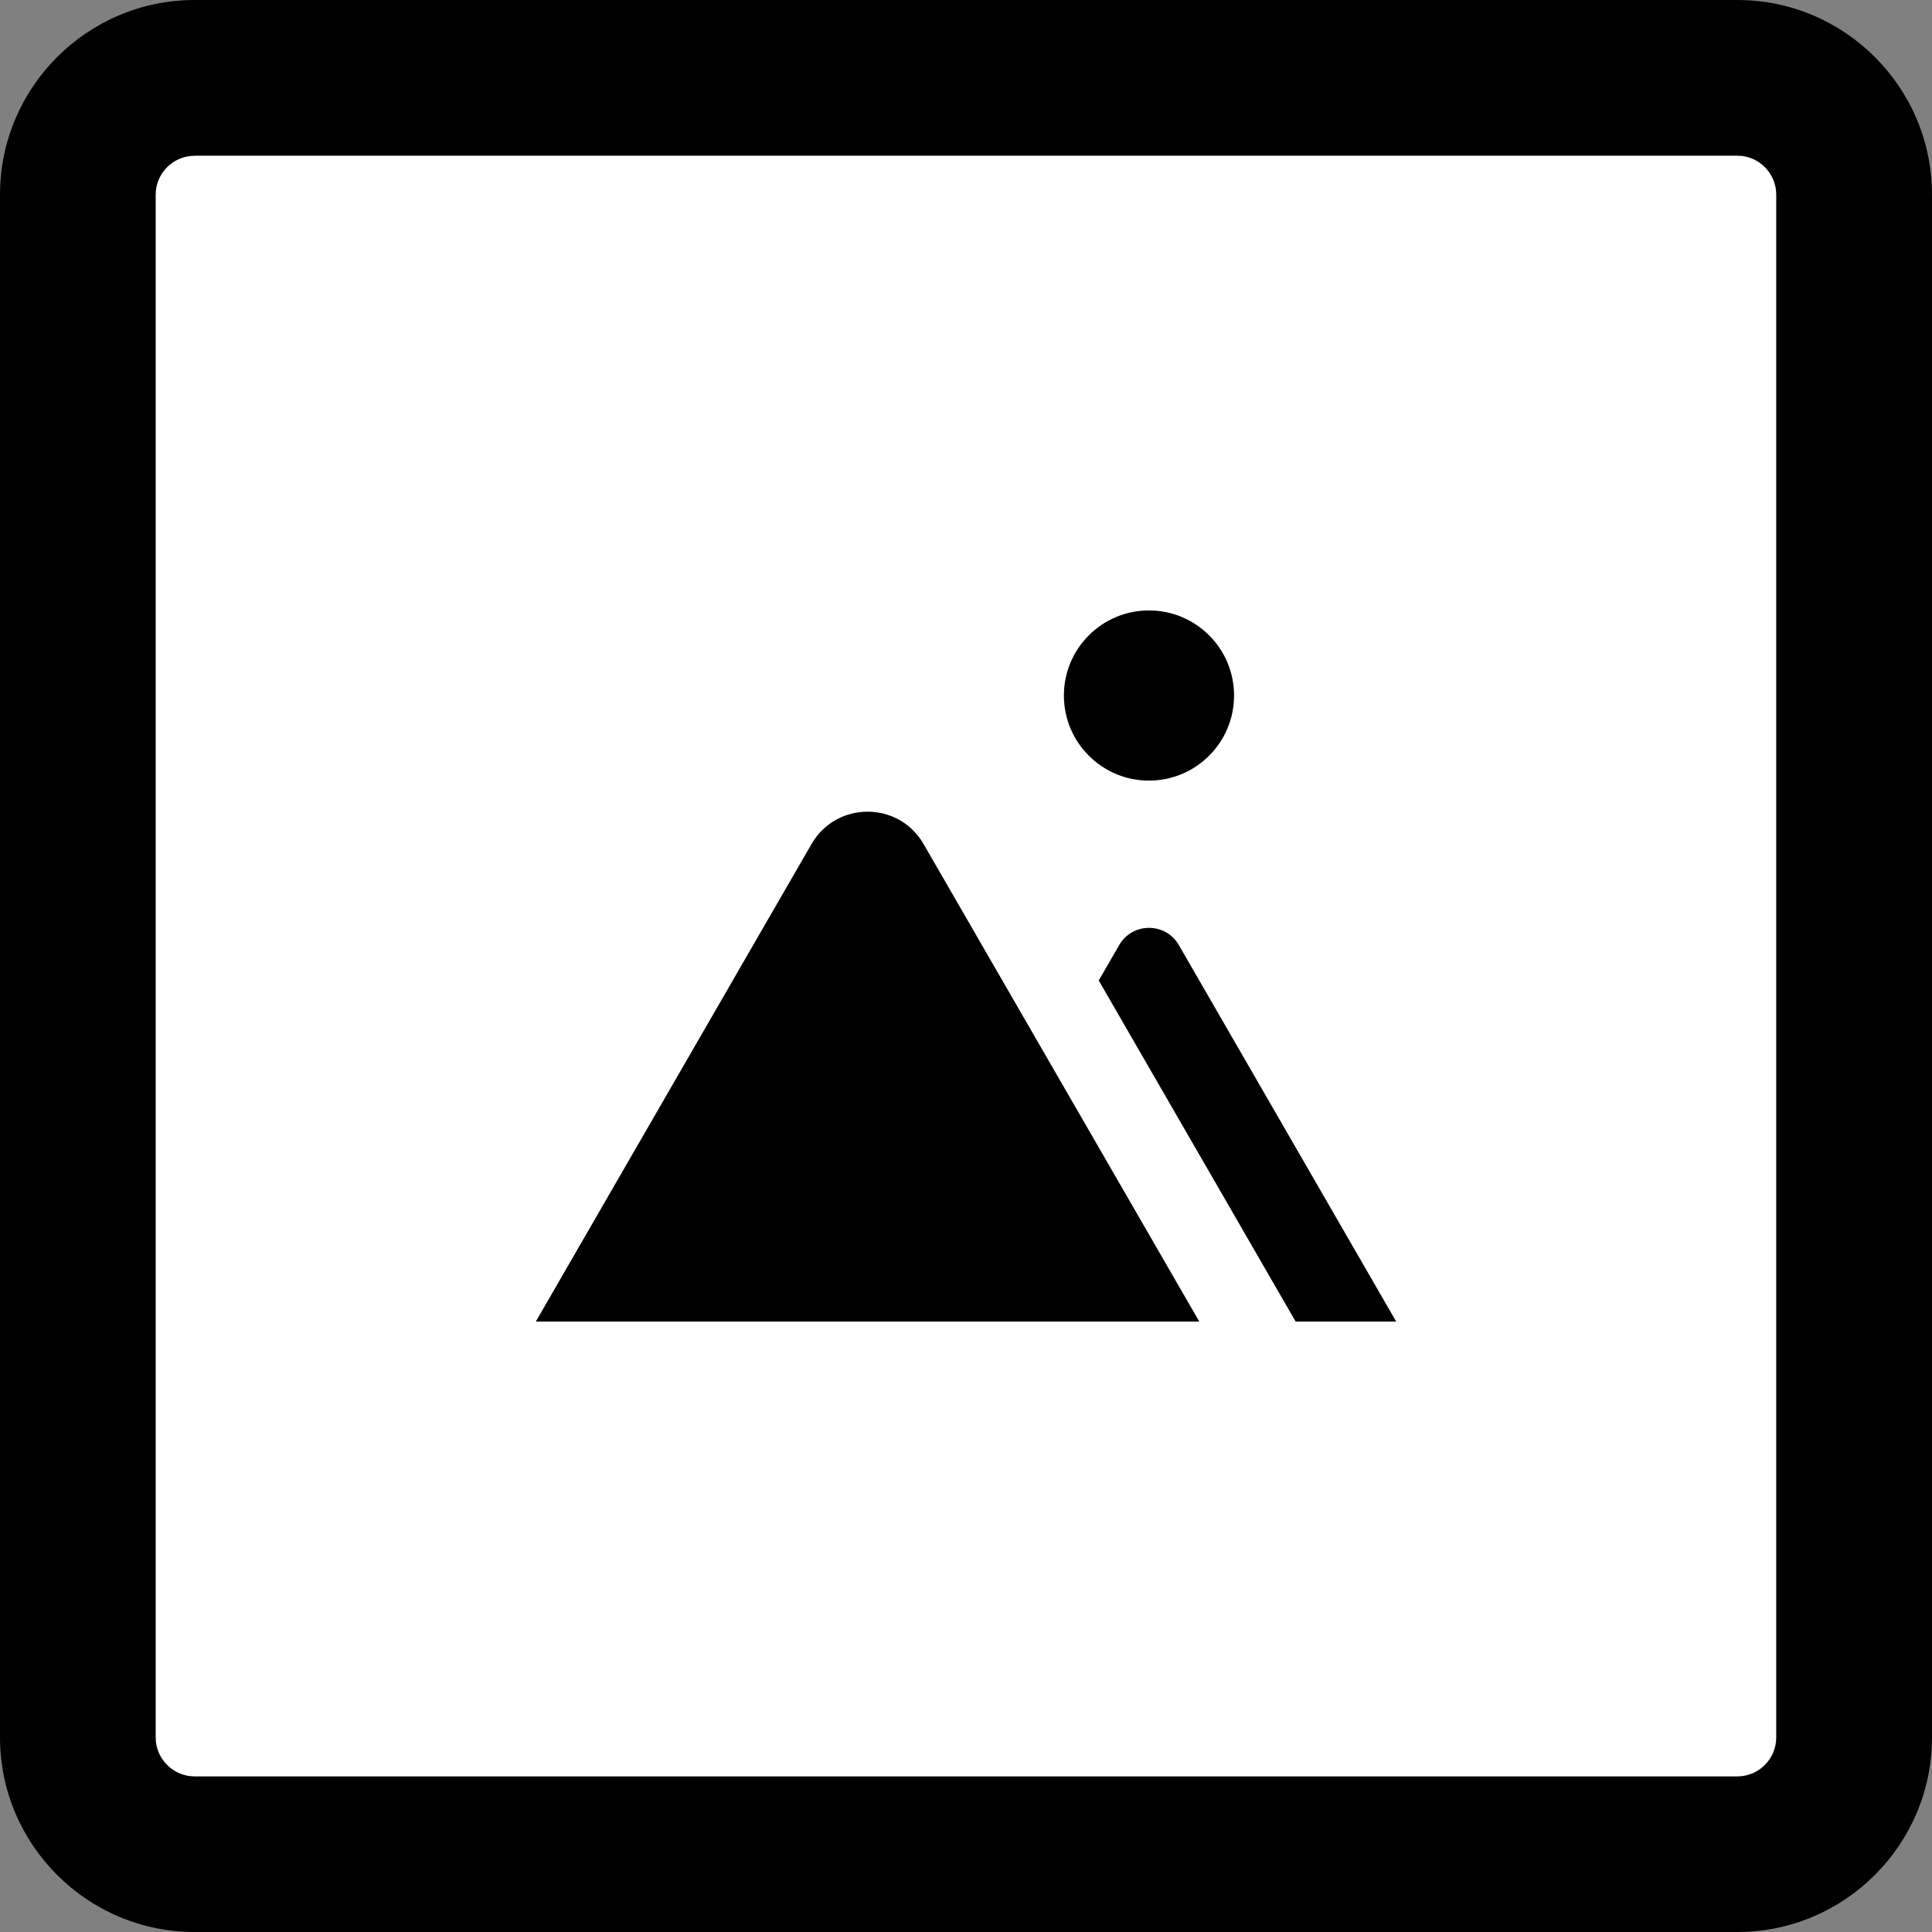
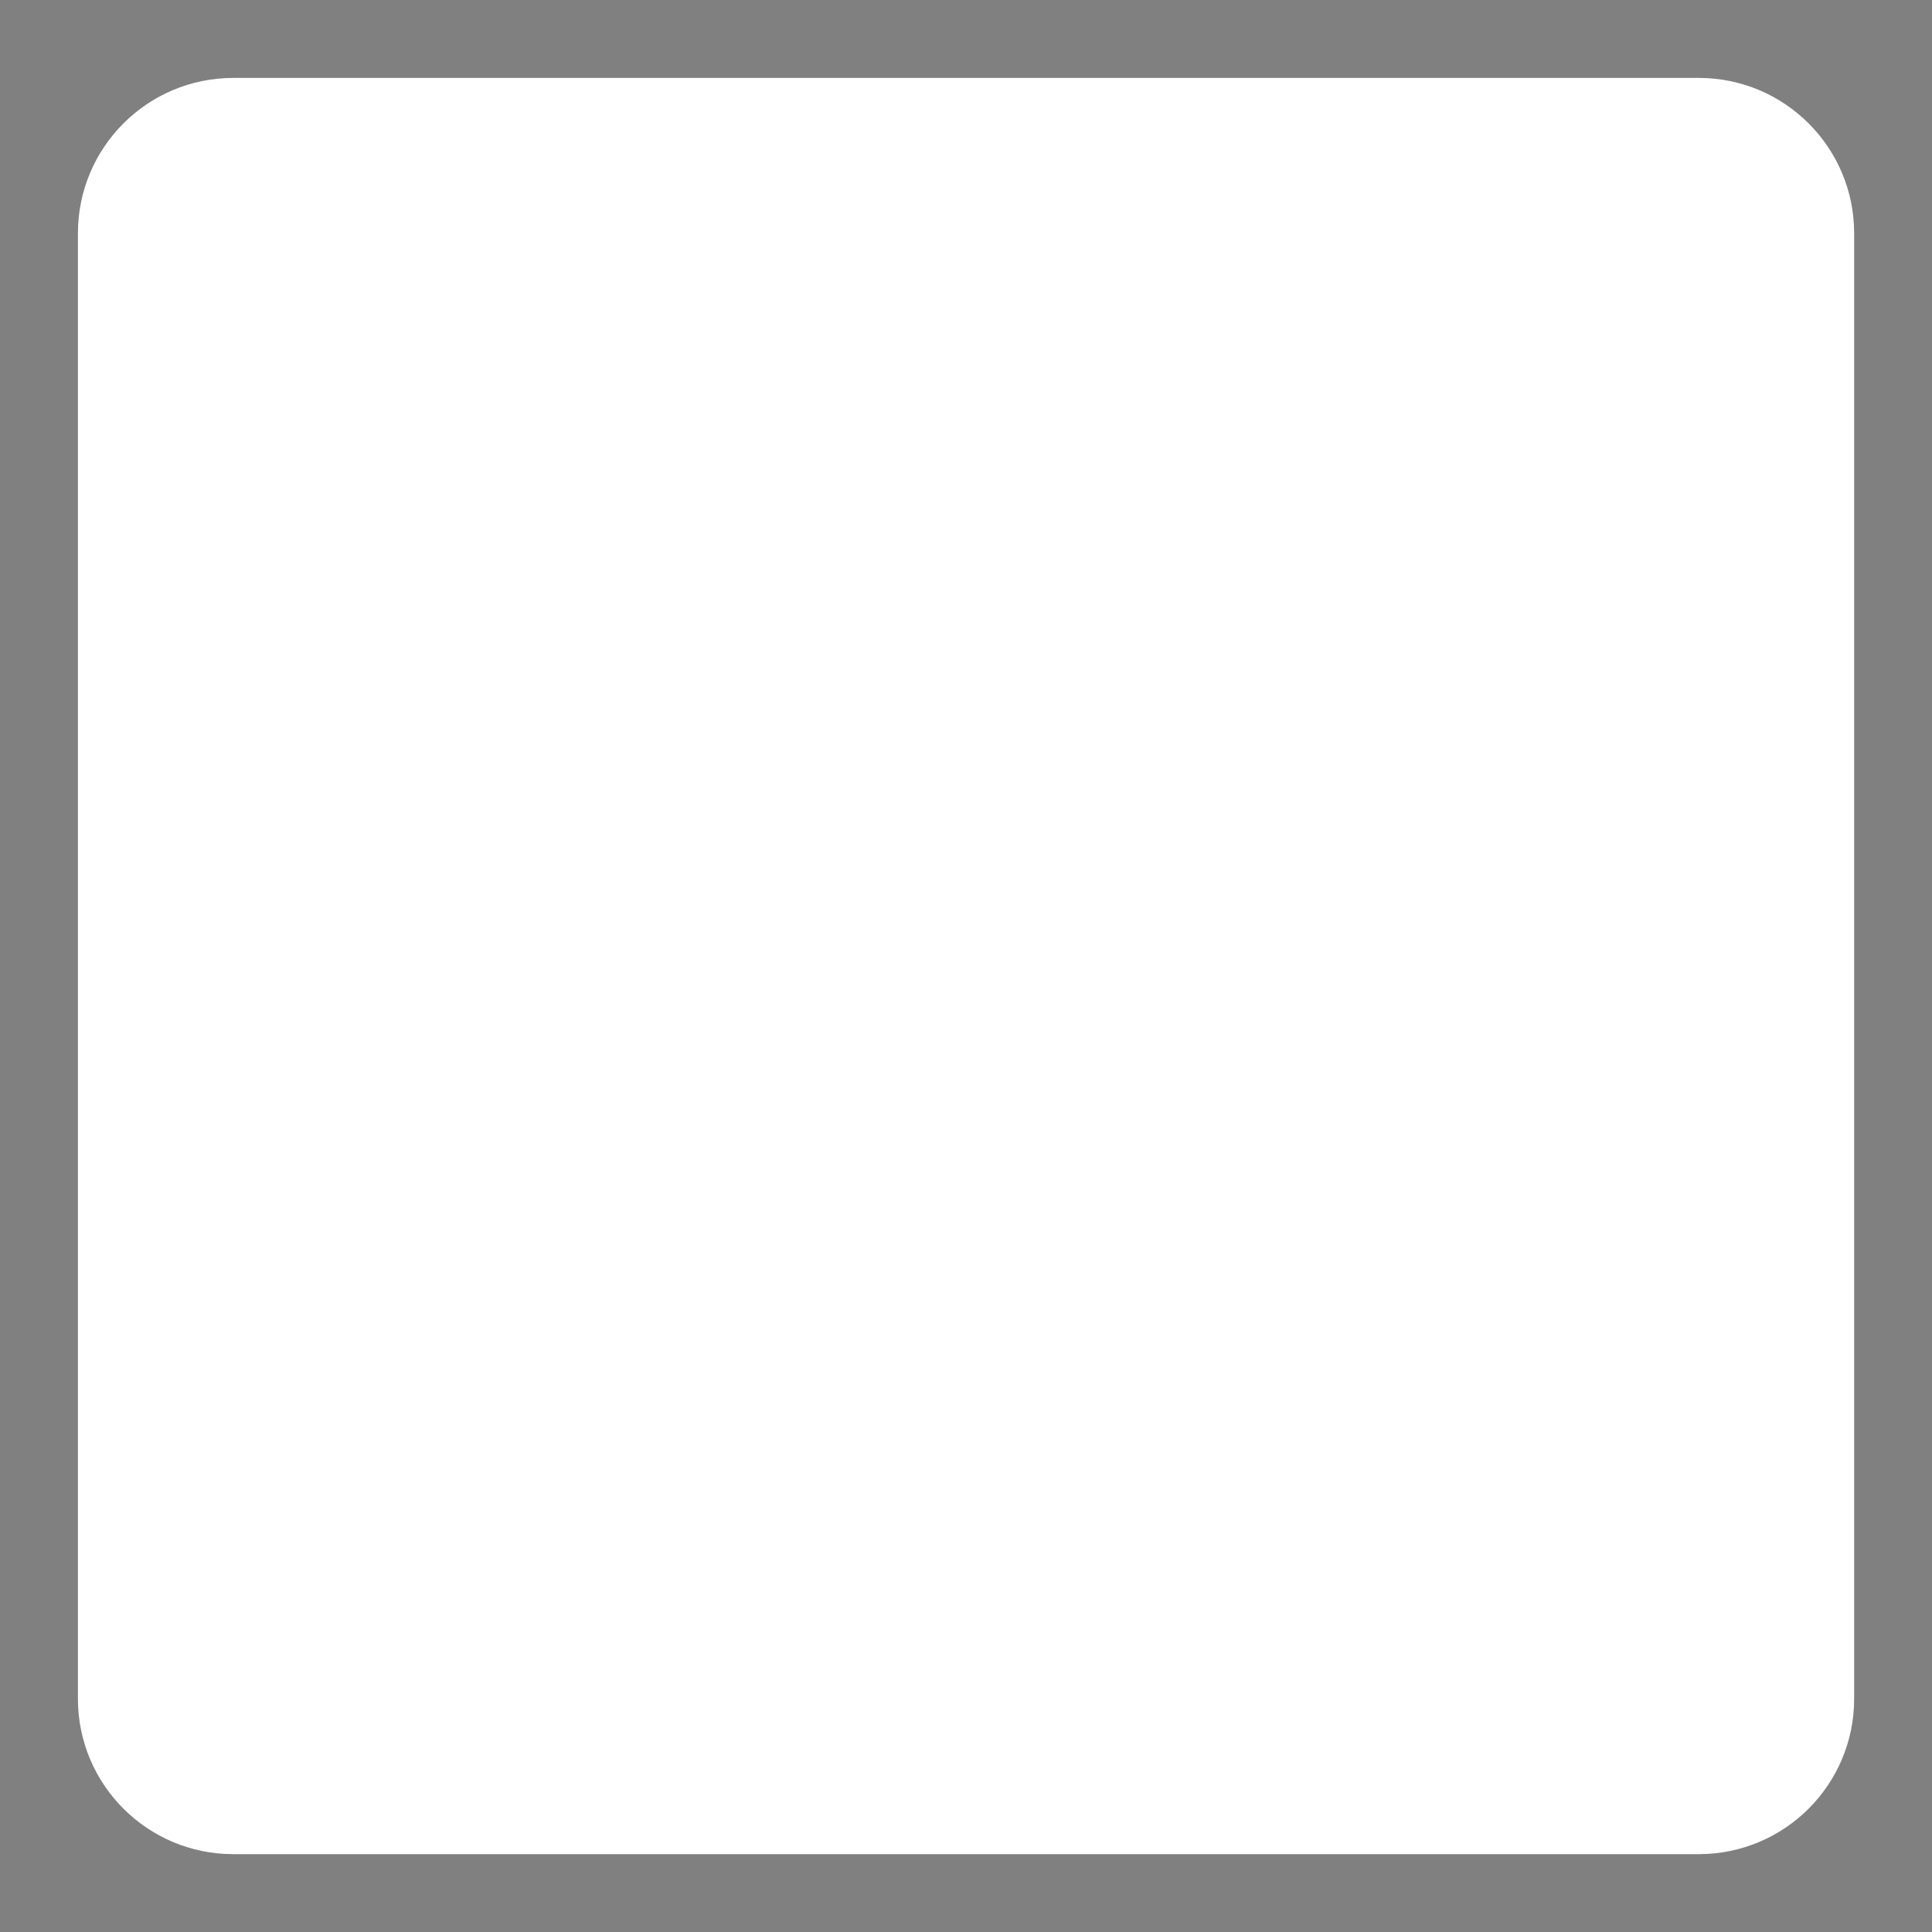
<svg xmlns="http://www.w3.org/2000/svg" version="1.1" id="Laag_1" x="0px" y="0px" viewBox="0 0 24 24" style="enable-background:new 0 0 24 24;" xml:space="preserve">
  <rect x="0" y="0" width="24" height="24" fill="#808080" stroke="none" />
  <style type="text/css">
	.st0{fill:#FFFFFF;}
</style>
  <g>
    <g>
      <path class="st0" d="M21.102,23.033H2.898c-1.066,0-1.93-0.864-1.93-1.93V2.898    c0-1.066,0.864-1.93,1.93-1.93h18.205c1.066,0,1.93,0.864,1.93,1.93v18.205    C23.033,22.169,22.169,23.033,21.102,23.033z" />
-       <path d="M21.582,24H2.418C1.085,24,0,22.916,0,21.582V2.418    C0,1.085,1.085,0,2.418,0h19.164c1.333,0,2.418,1.085,2.418,2.418v19.164    C24,22.916,22.915,24,21.582,24z M2.418,1.935    c-0.267,0-0.484,0.217-0.484,0.484v19.164c0,0.266,0.217,0.484,0.484,0.484    h19.164c0.266,0,0.483-0.217,0.483-0.484V2.418c0-0.267-0.217-0.484-0.483-0.484    H2.418z" />
    </g>
    <g>
      <g>
        <g>
          <g>
-             <path d="M16.095,16.417h1.249l-2.7-4.677c-0.165-0.285-0.576-0.285-0.741,0       L13.649,12.18L16.095,16.417z" />
-           </g>
+             </g>
        </g>
      </g>
      <g>
        <g>
          <g>
-             <path d="M10.081,10.485l-3.425,5.932h8.242L11.473,10.485       C11.164,9.949,10.391,9.949,10.081,10.485z" />
-           </g>
+             </g>
        </g>
      </g>
      <g>
        <g>
-           <circle cx="14.273" cy="8.64" r="1.057" />
-         </g>
+           </g>
      </g>
    </g>
  </g>
</svg>